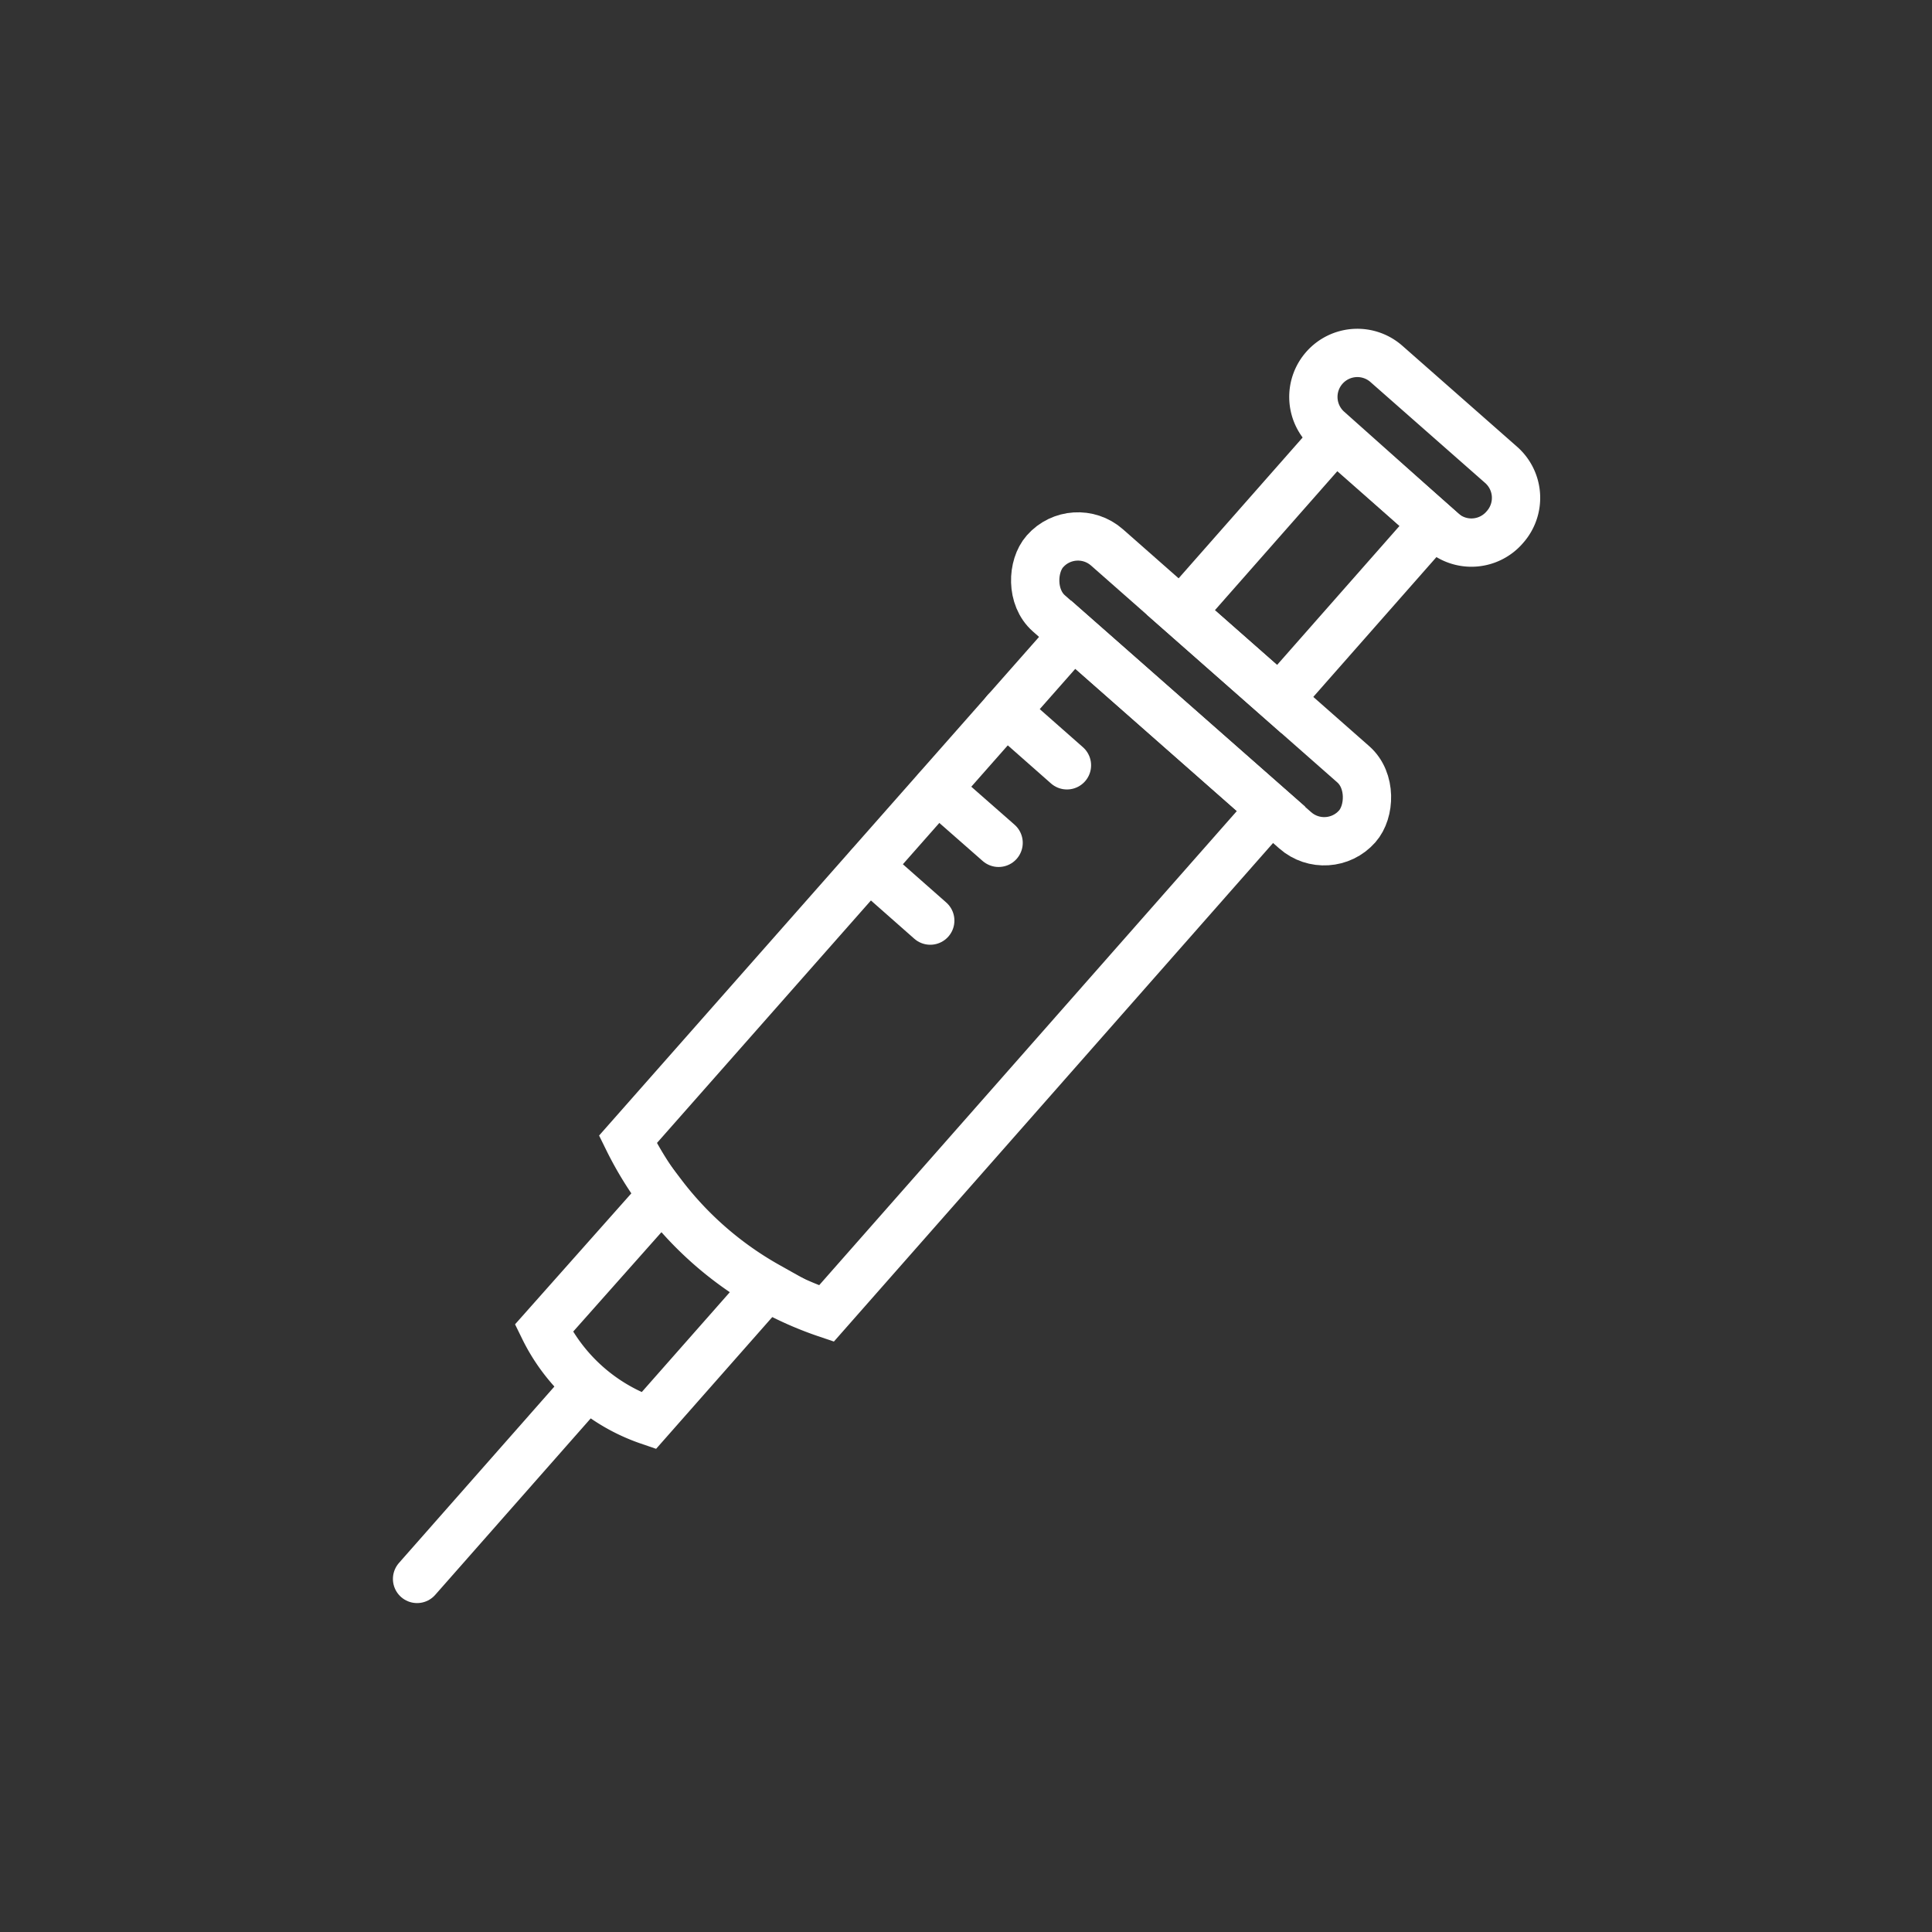
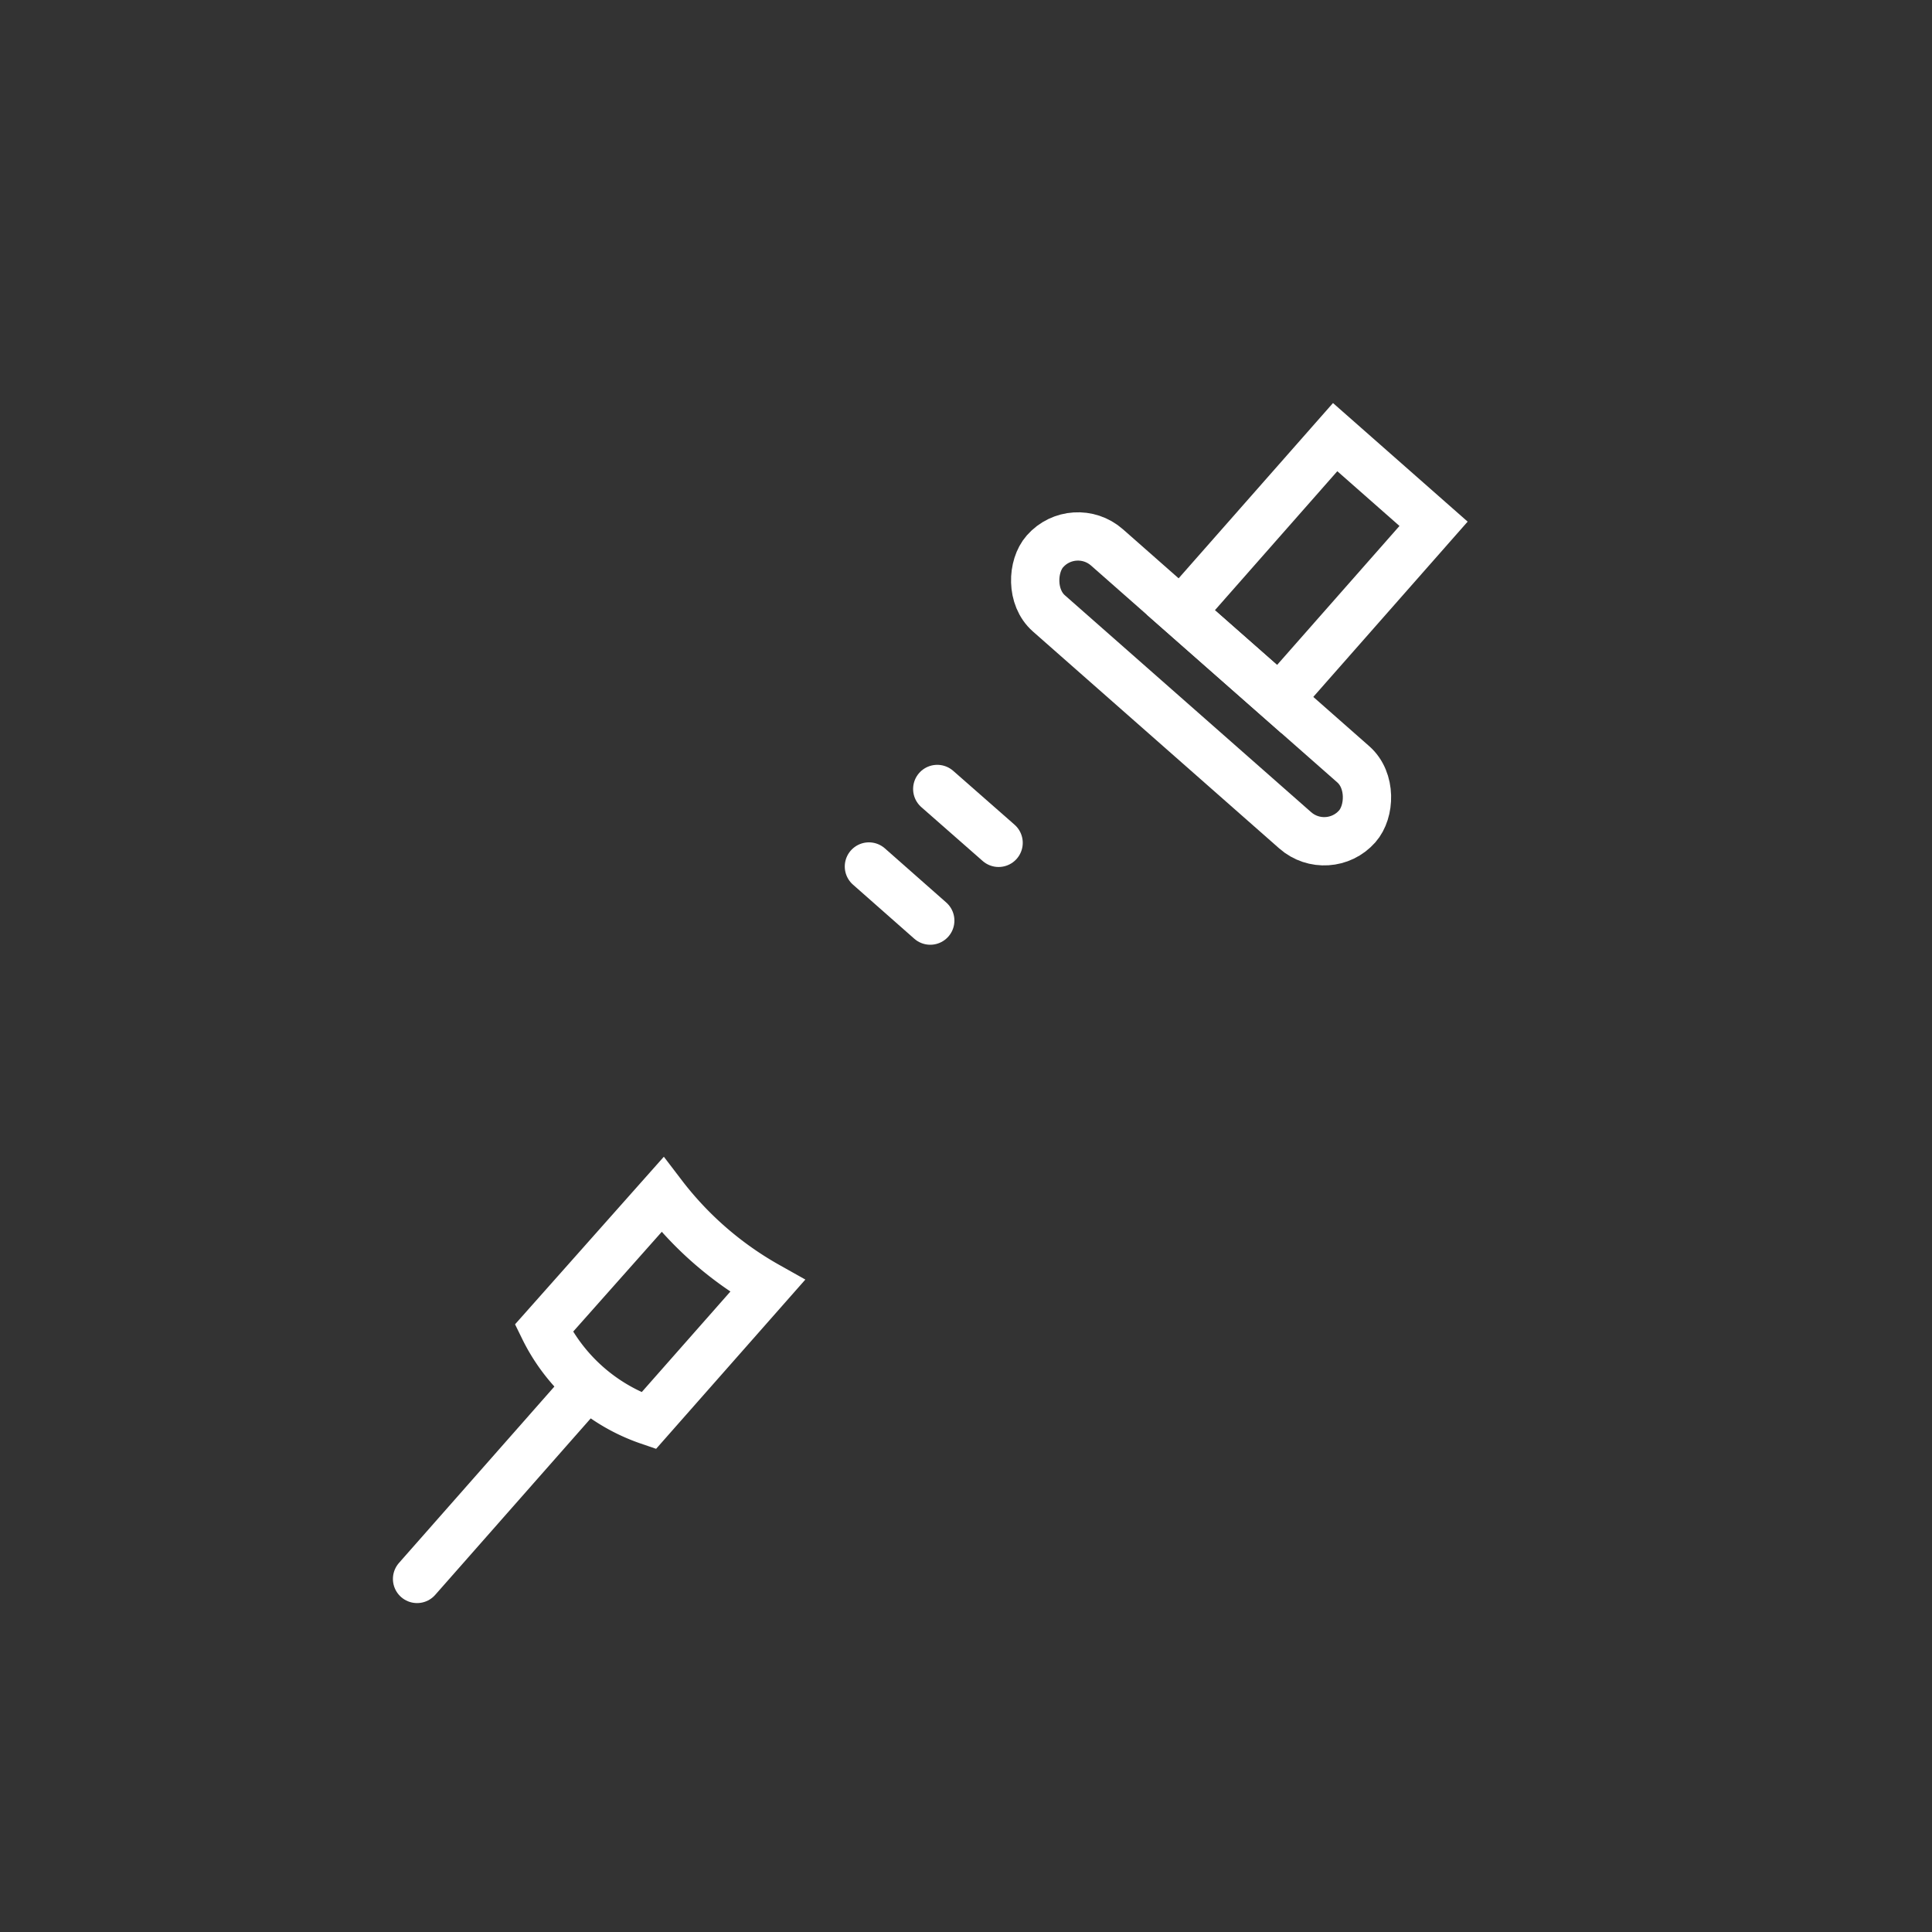
<svg xmlns="http://www.w3.org/2000/svg" id="Ebene_1" data-name="Ebene 1" viewBox="0 0 80 80">
  <rect x="0" y="0" width="80" height="80" fill="#333333" stroke="none" />
  <defs>
    <style>.cls-1,.cls-2{fill:none;}.cls-2{stroke:#fff;stroke-linecap:round;stroke-miterlimit:10;stroke-width:2px;}</style>
  </defs>
  <title>impfungen</title>
  <rect class="cls-1" width="80" height="80.36" />
-   <path class="cls-2" d="M34.22,54.39A14.26,14.26,0,0,1,26,47.18L44.44,26.28l8.19,7.21Z" />
  <path class="cls-2" d="M27.43,49.47,22.52,55a7.56,7.56,0,0,0,4.34,3.83l4.92-5.58A14.24,14.24,0,0,1,27.43,49.47Z" />
  <line class="cls-2" x1="24.31" y1="57.39" x2="17.27" y2="65.38" />
  <rect class="cls-2" x="41.12" y="26.7" width="17.23" height="3.64" rx="1.82" ry="1.82" transform="translate(31.26 -25.75) rotate(41.37)" />
-   <path class="cls-2" d="M59.71,22,55,17.8a1.82,1.82,0,0,1-.16-2.57h0a1.82,1.82,0,0,1,2.57-.16l4.75,4.18a1.82,1.82,0,0,1,.16,2.57h0A1.82,1.82,0,0,1,59.71,22Z" />
  <rect class="cls-2" x="51.42" y="18.69" width="5.43" height="9.67" transform="translate(29.05 -29.91) rotate(41.37)" />
-   <line class="cls-2" x1="41.64" y1="29.45" x2="44.18" y2="31.69" />
  <line class="cls-2" x1="38.81" y1="32.67" x2="41.35" y2="34.9" />
  <line class="cls-2" x1="35.98" y1="35.88" x2="38.52" y2="38.12" />
</svg>